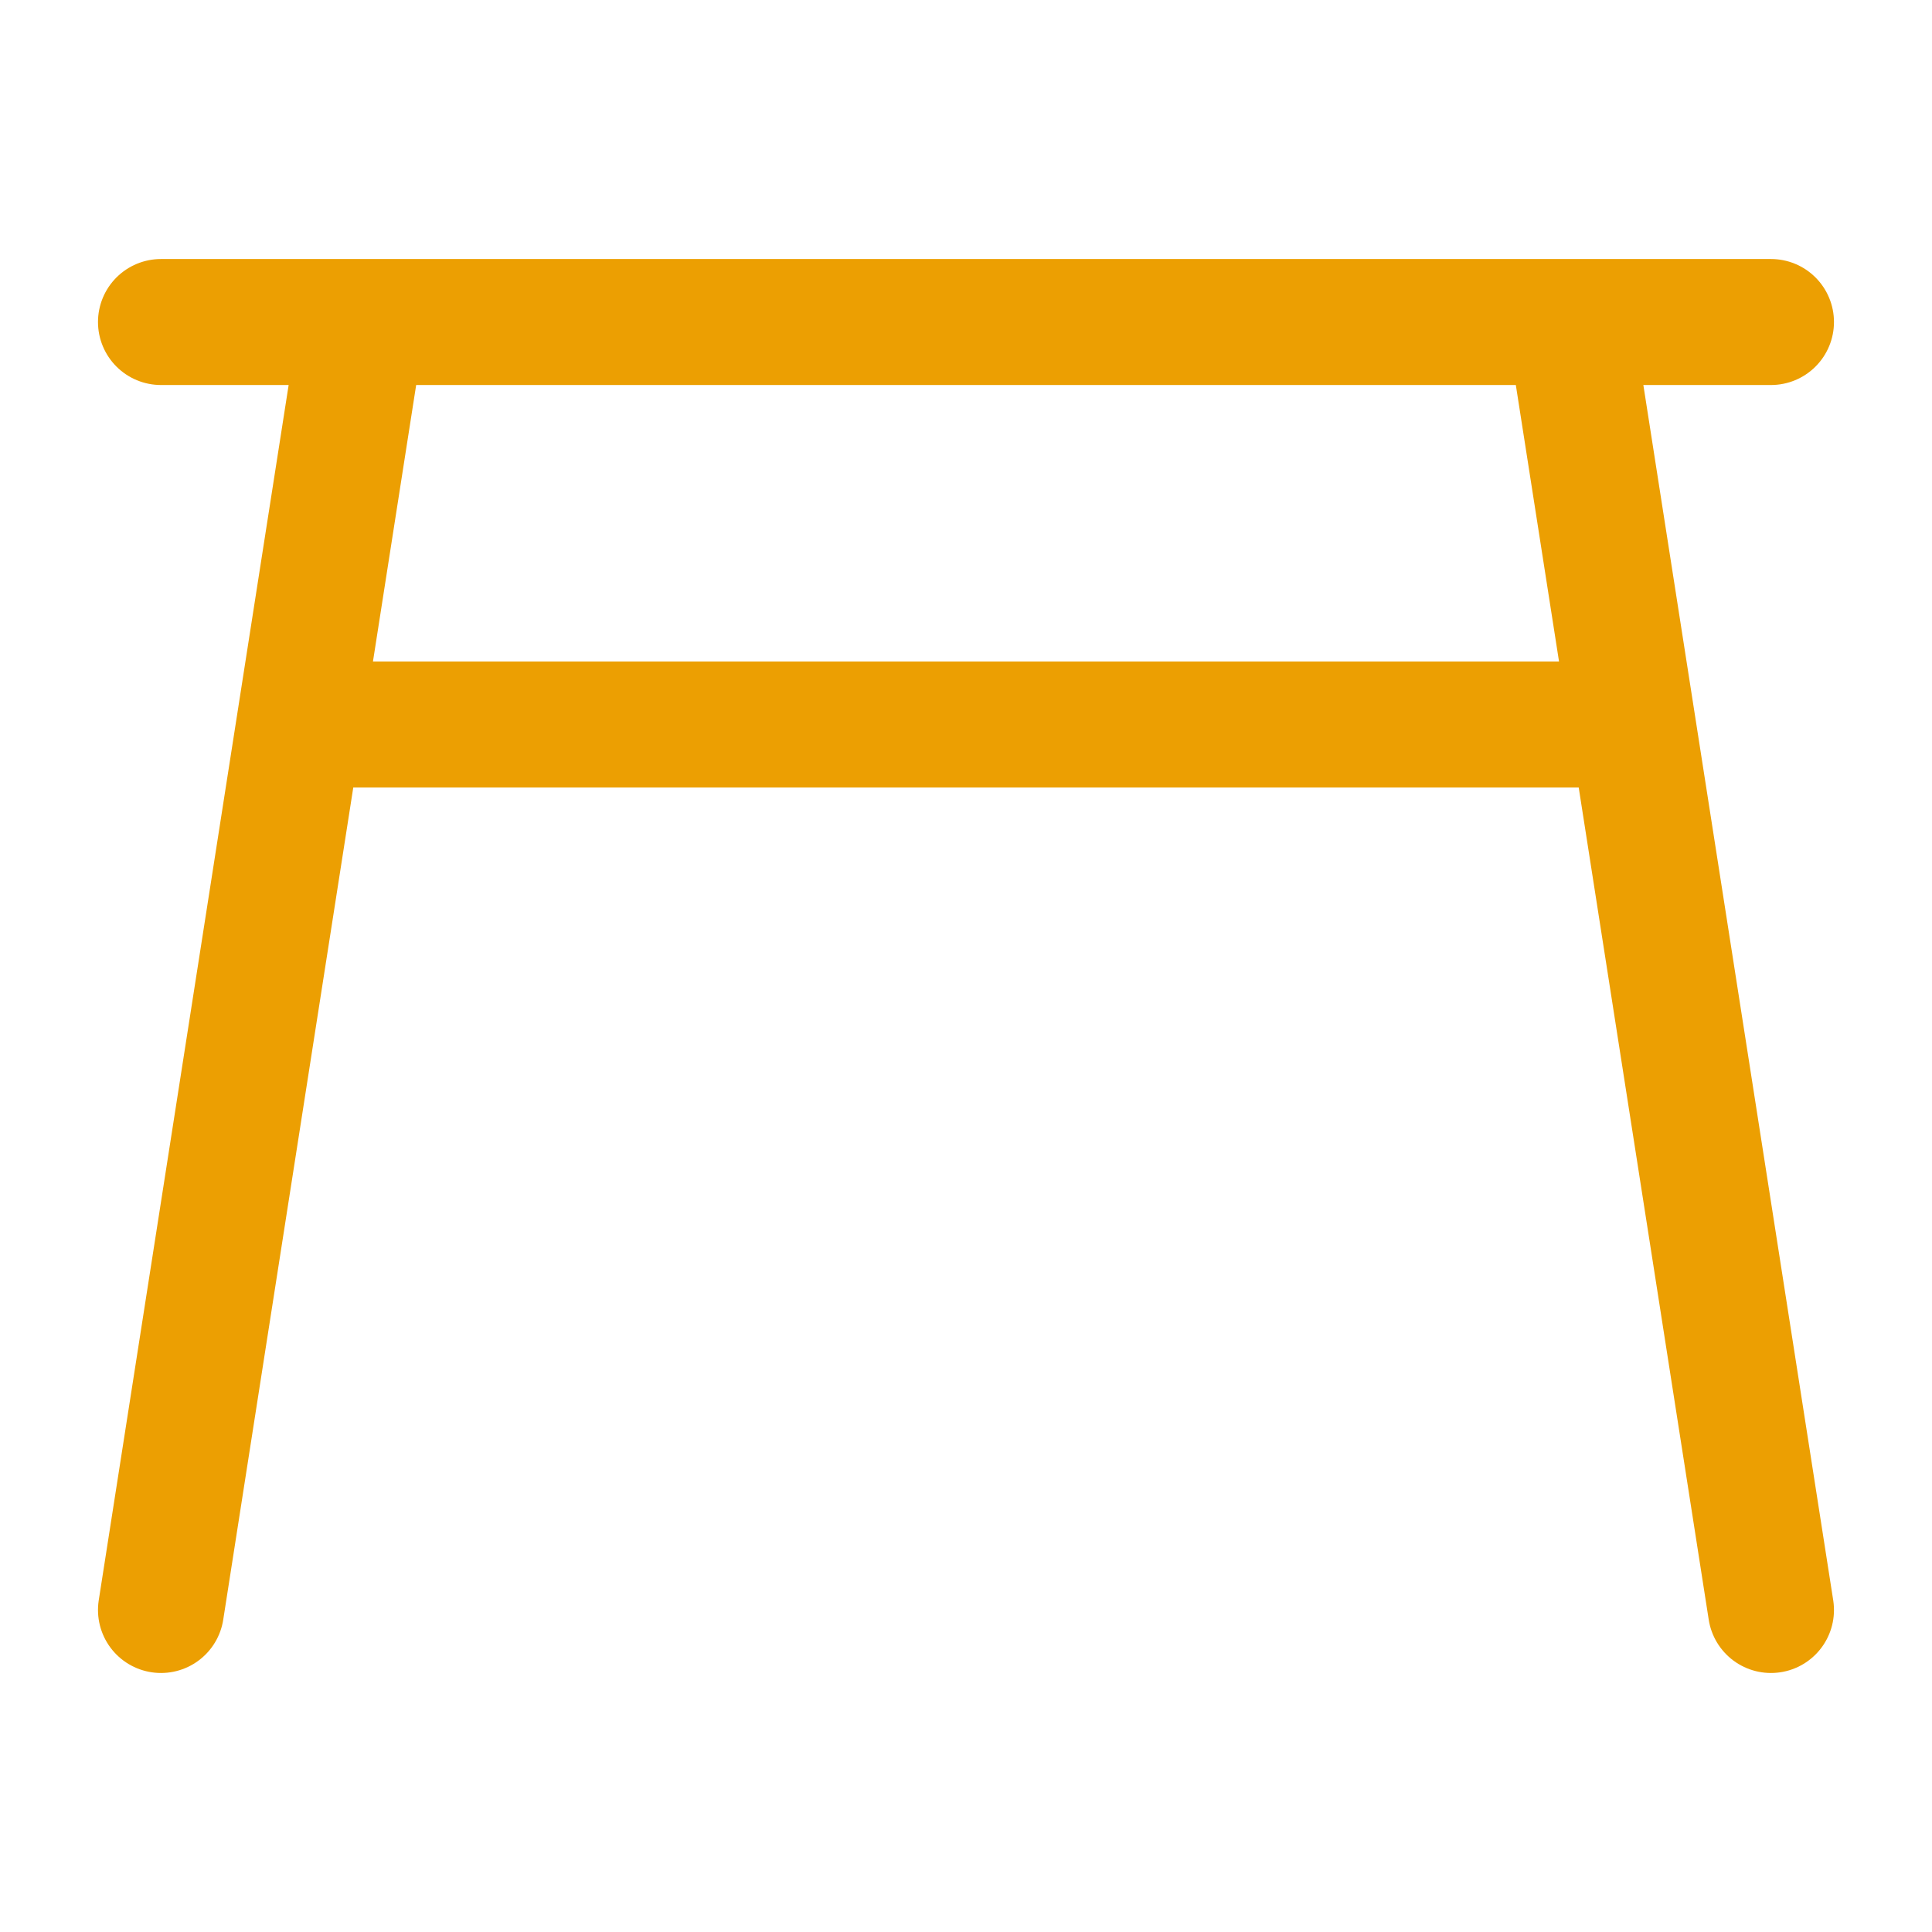
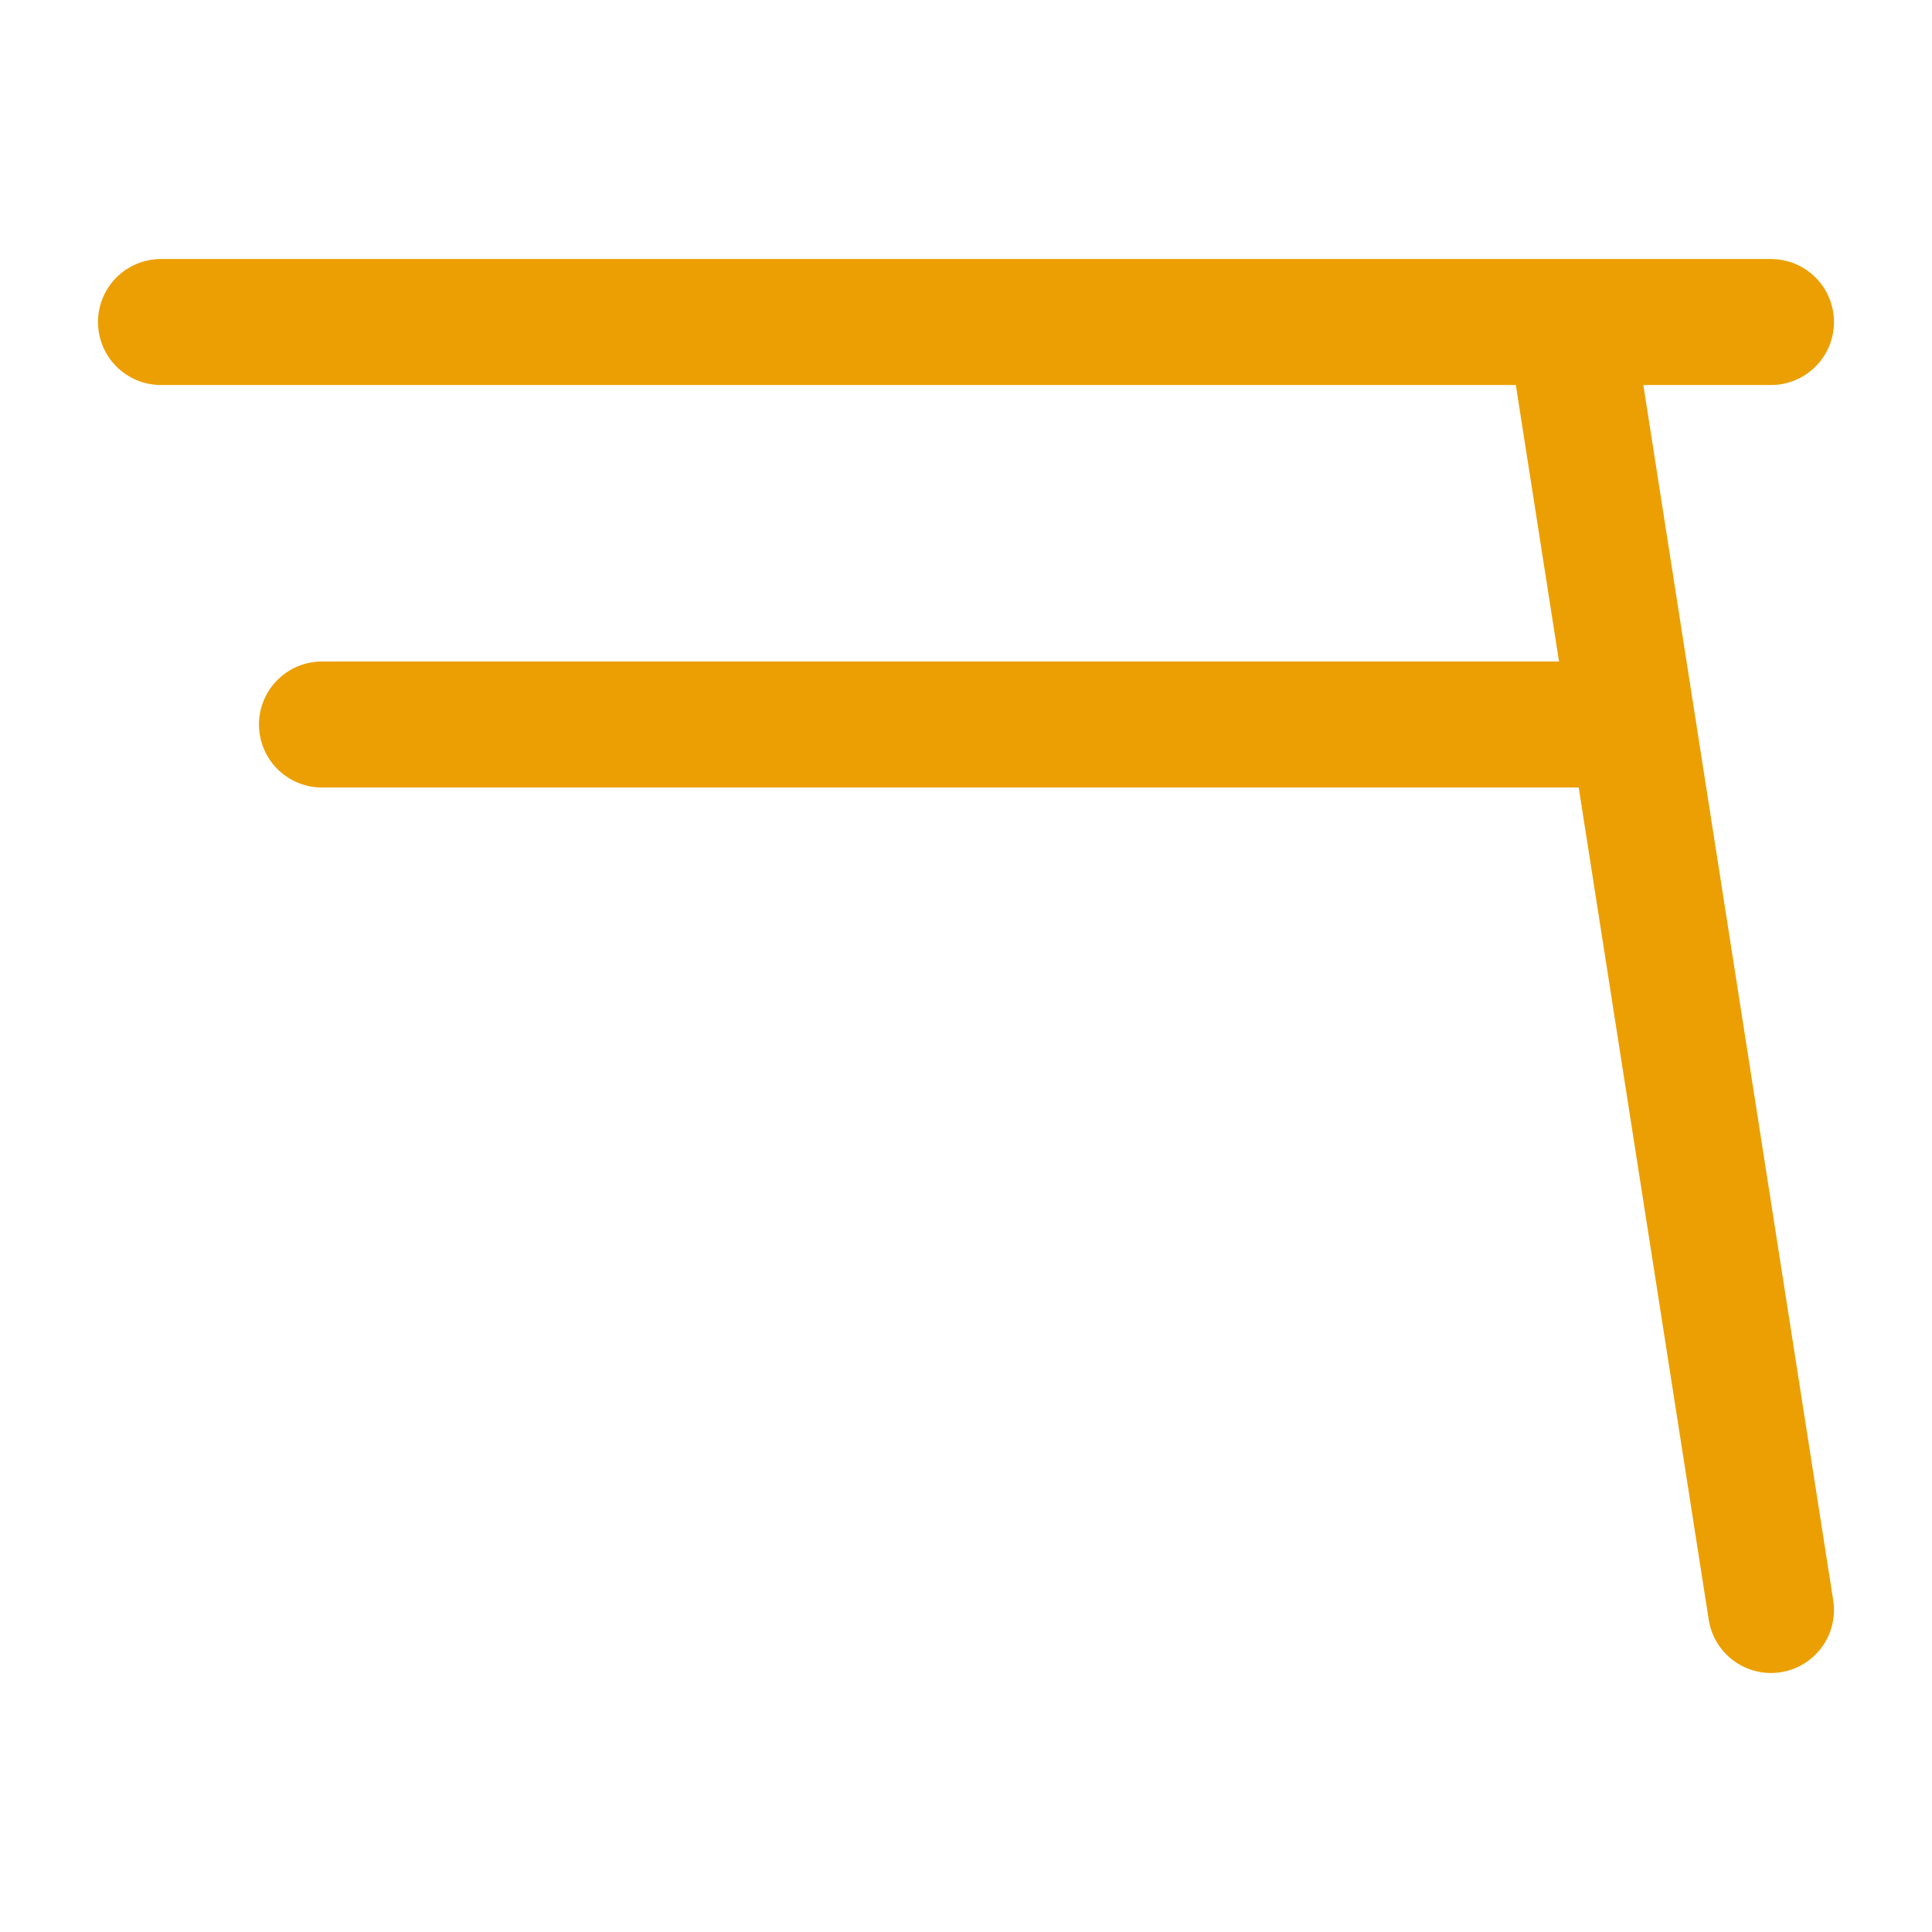
<svg xmlns="http://www.w3.org/2000/svg" width="46" height="46" viewBox="0 0 46 46" fill="none">
-   <path d="M3.833 7.667H42.166M37.375 7.667L42.166 38.333M8.625 7.667L3.833 38.333M7.666 17.25H38.333" stroke="#EC9F02" stroke-width="3" stroke-linecap="round" stroke-linejoin="round" />
+   <path d="M3.833 7.667H42.166M37.375 7.667L42.166 38.333M8.625 7.667M7.666 17.25H38.333" stroke="#EC9F02" stroke-width="3" stroke-linecap="round" stroke-linejoin="round" />
</svg>